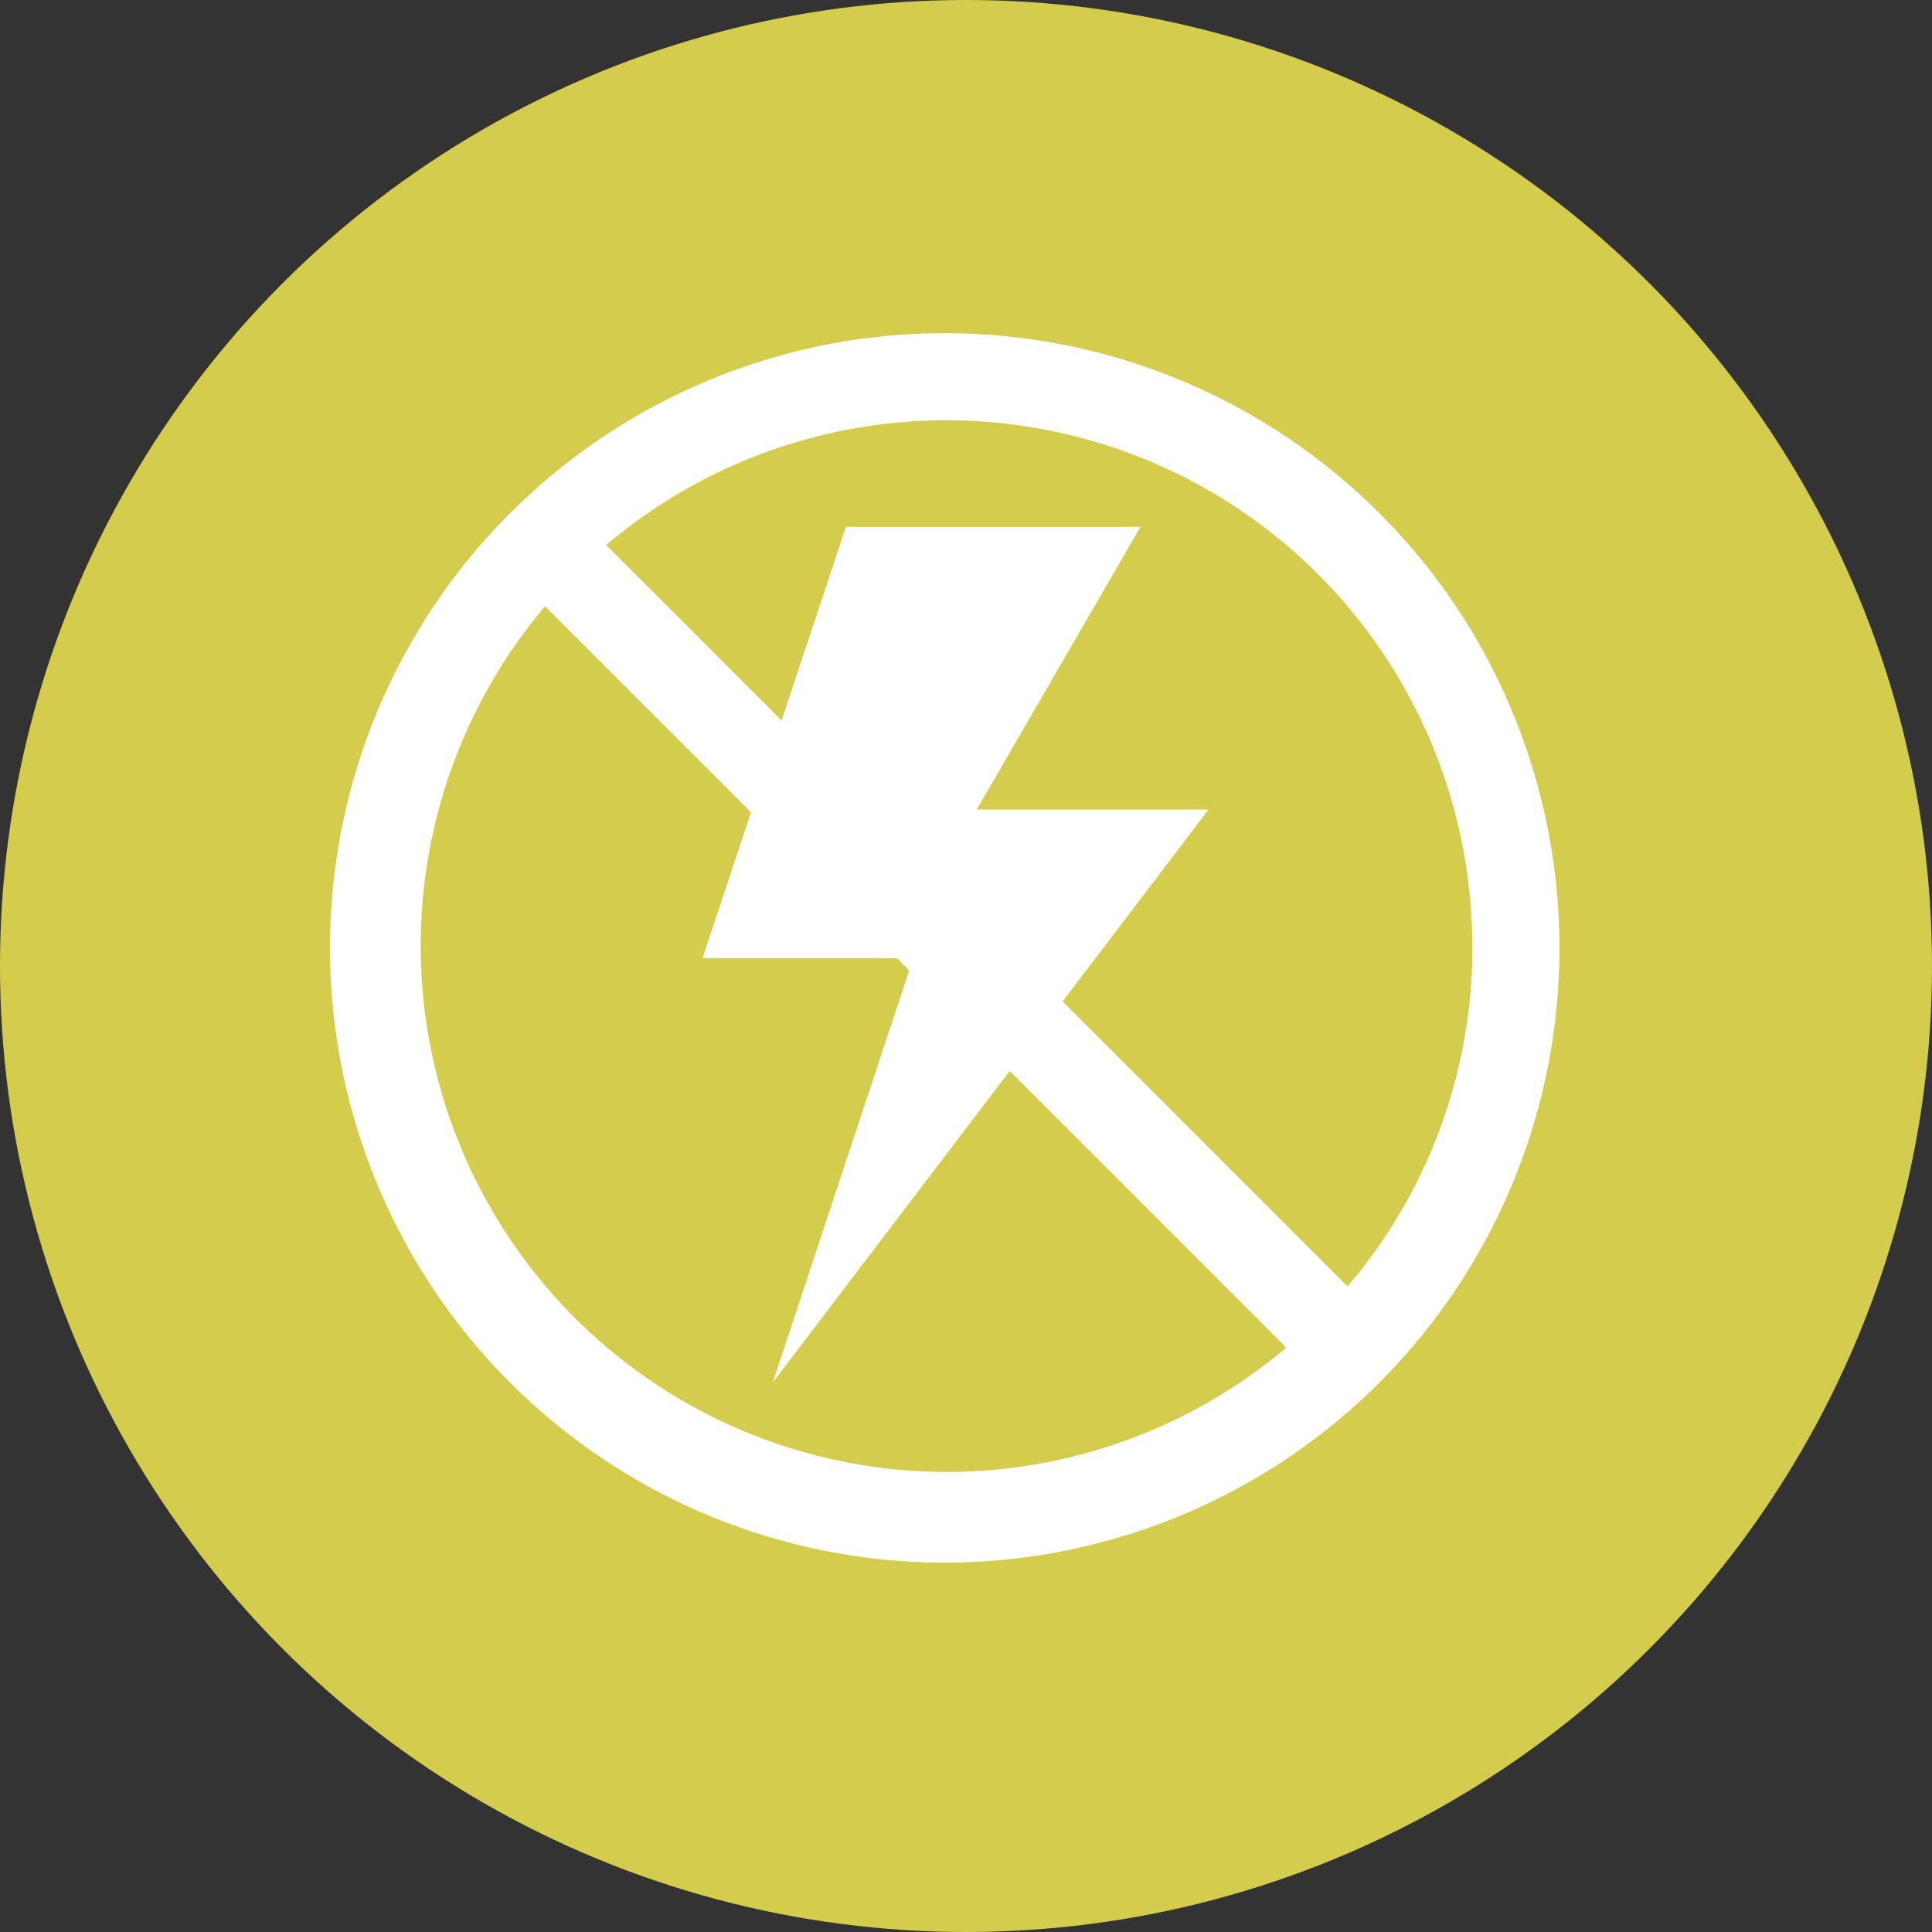
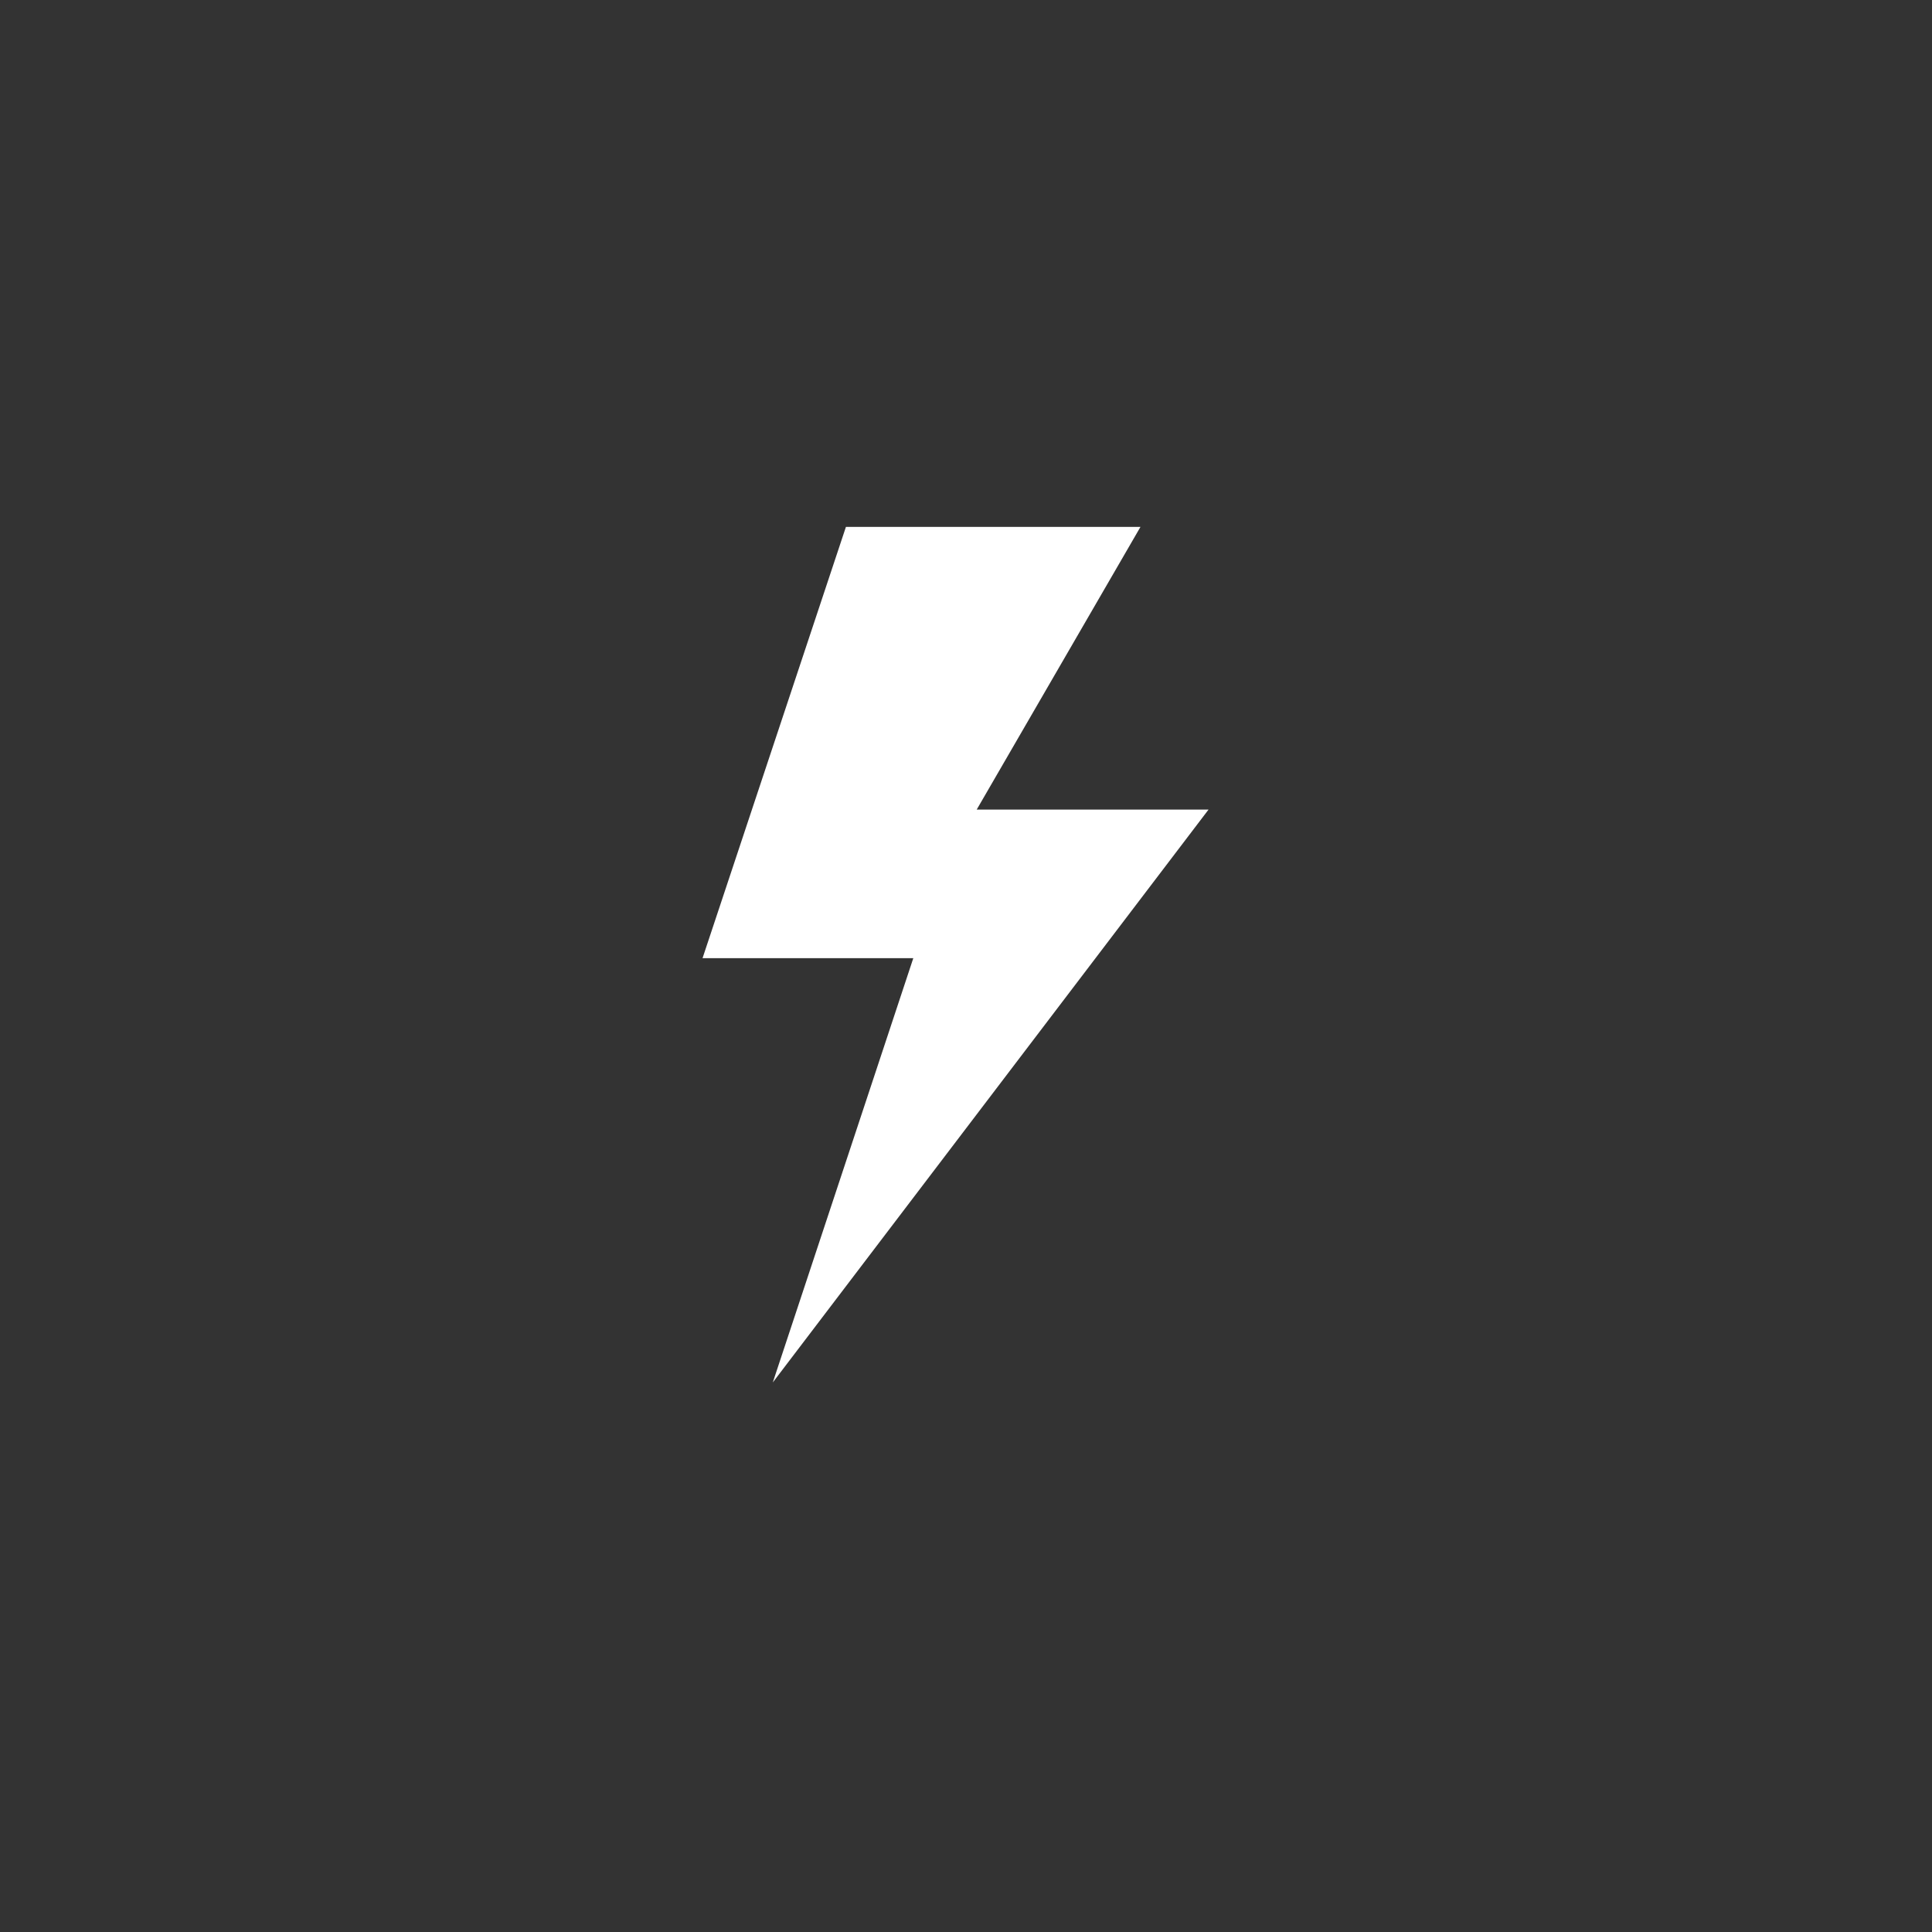
<svg xmlns="http://www.w3.org/2000/svg" height="33" viewBox="0 0 33 33" width="33">
  <rect x="0" y="0" width="33" height="33" fill="#333333" stroke="none" />
-   <circle cx="16.5" cy="16.5" fill="#d3cc4c" r="16.5" />
  <g fill="#fff">
-     <path d="m894.732 177.64a10.2 10.2 0 1 1 -2.233-3.362 10.13 10.13 0 0 1 2.233 3.362zm-3.172 10.693-13.115-13.116a9.285 9.285 0 0 0 13.115 13.116zm3.037-6.869a9.284 9.284 0 0 0 -15.531-6.869l13.115 13.116a9.218 9.218 0 0 0 2.419-6.246z" stroke="#fff" stroke-width=".6" transform="translate(-869.15 -165.3)" />
    <path d="m2.449 0-2.449 7.366h3.6l-2.4 7.247 7.443-9.785h-3.96l2.797-4.828z" transform="translate(12 9)" />
  </g>
</svg>